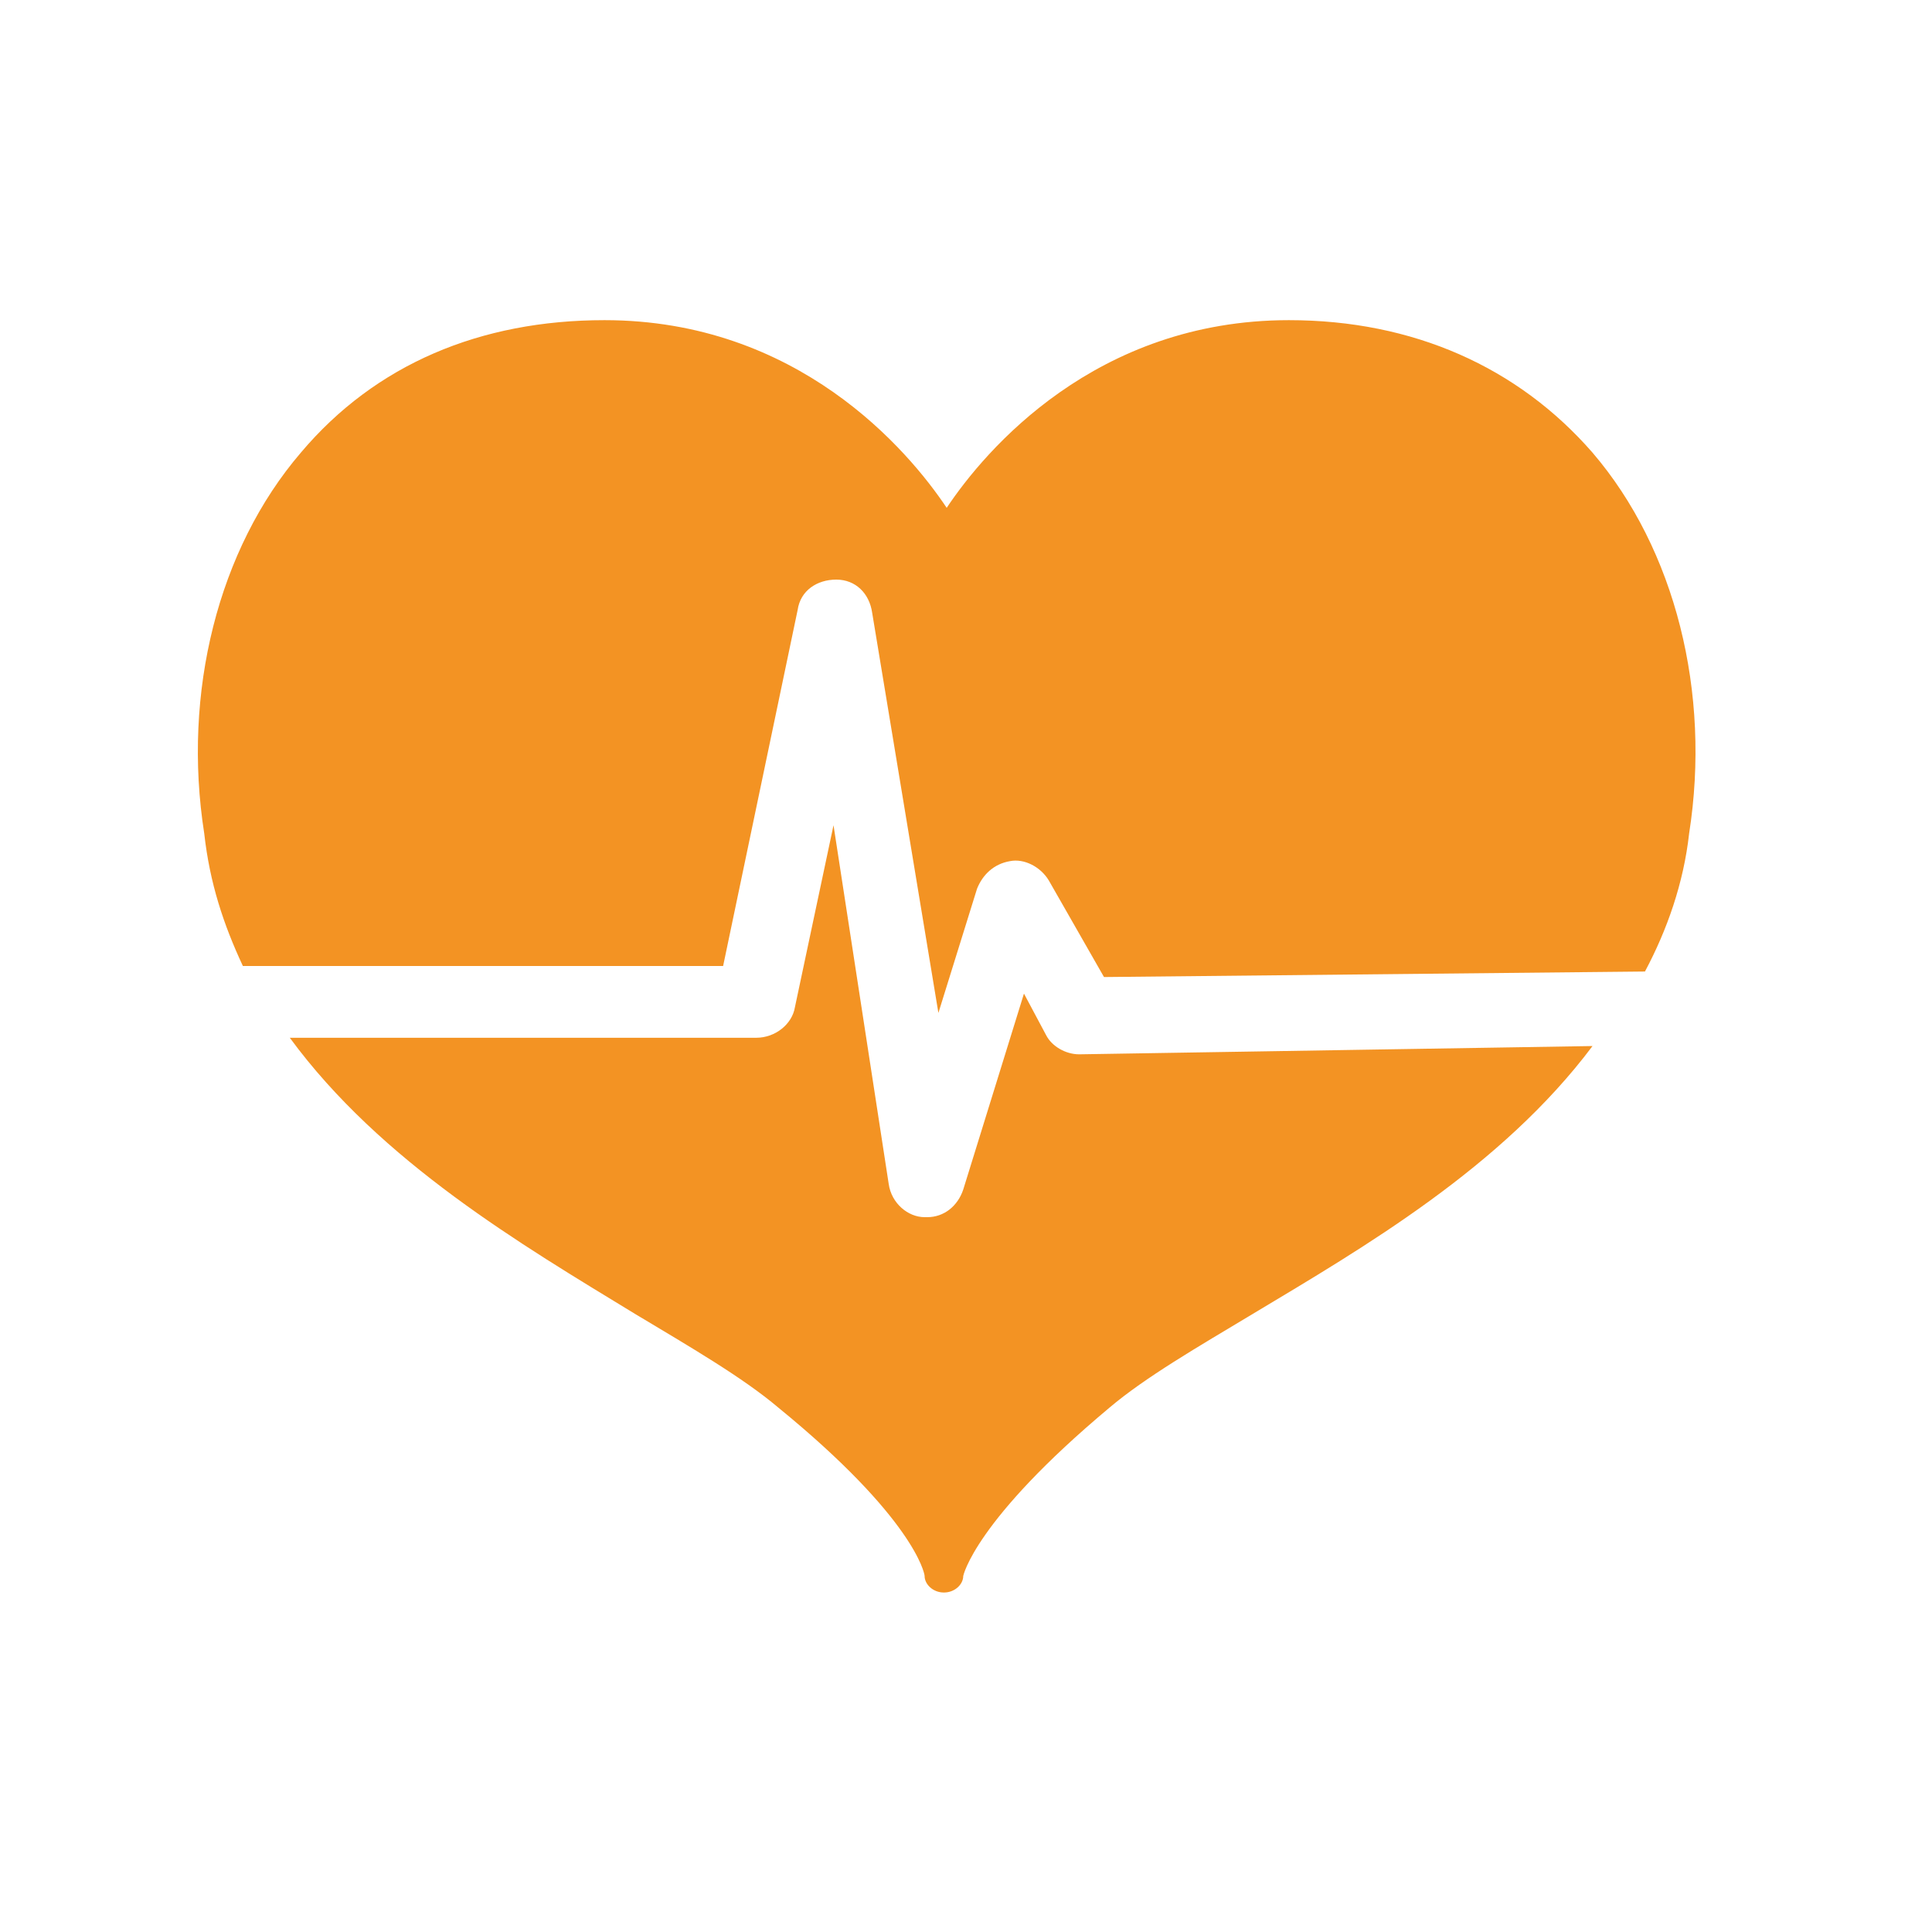
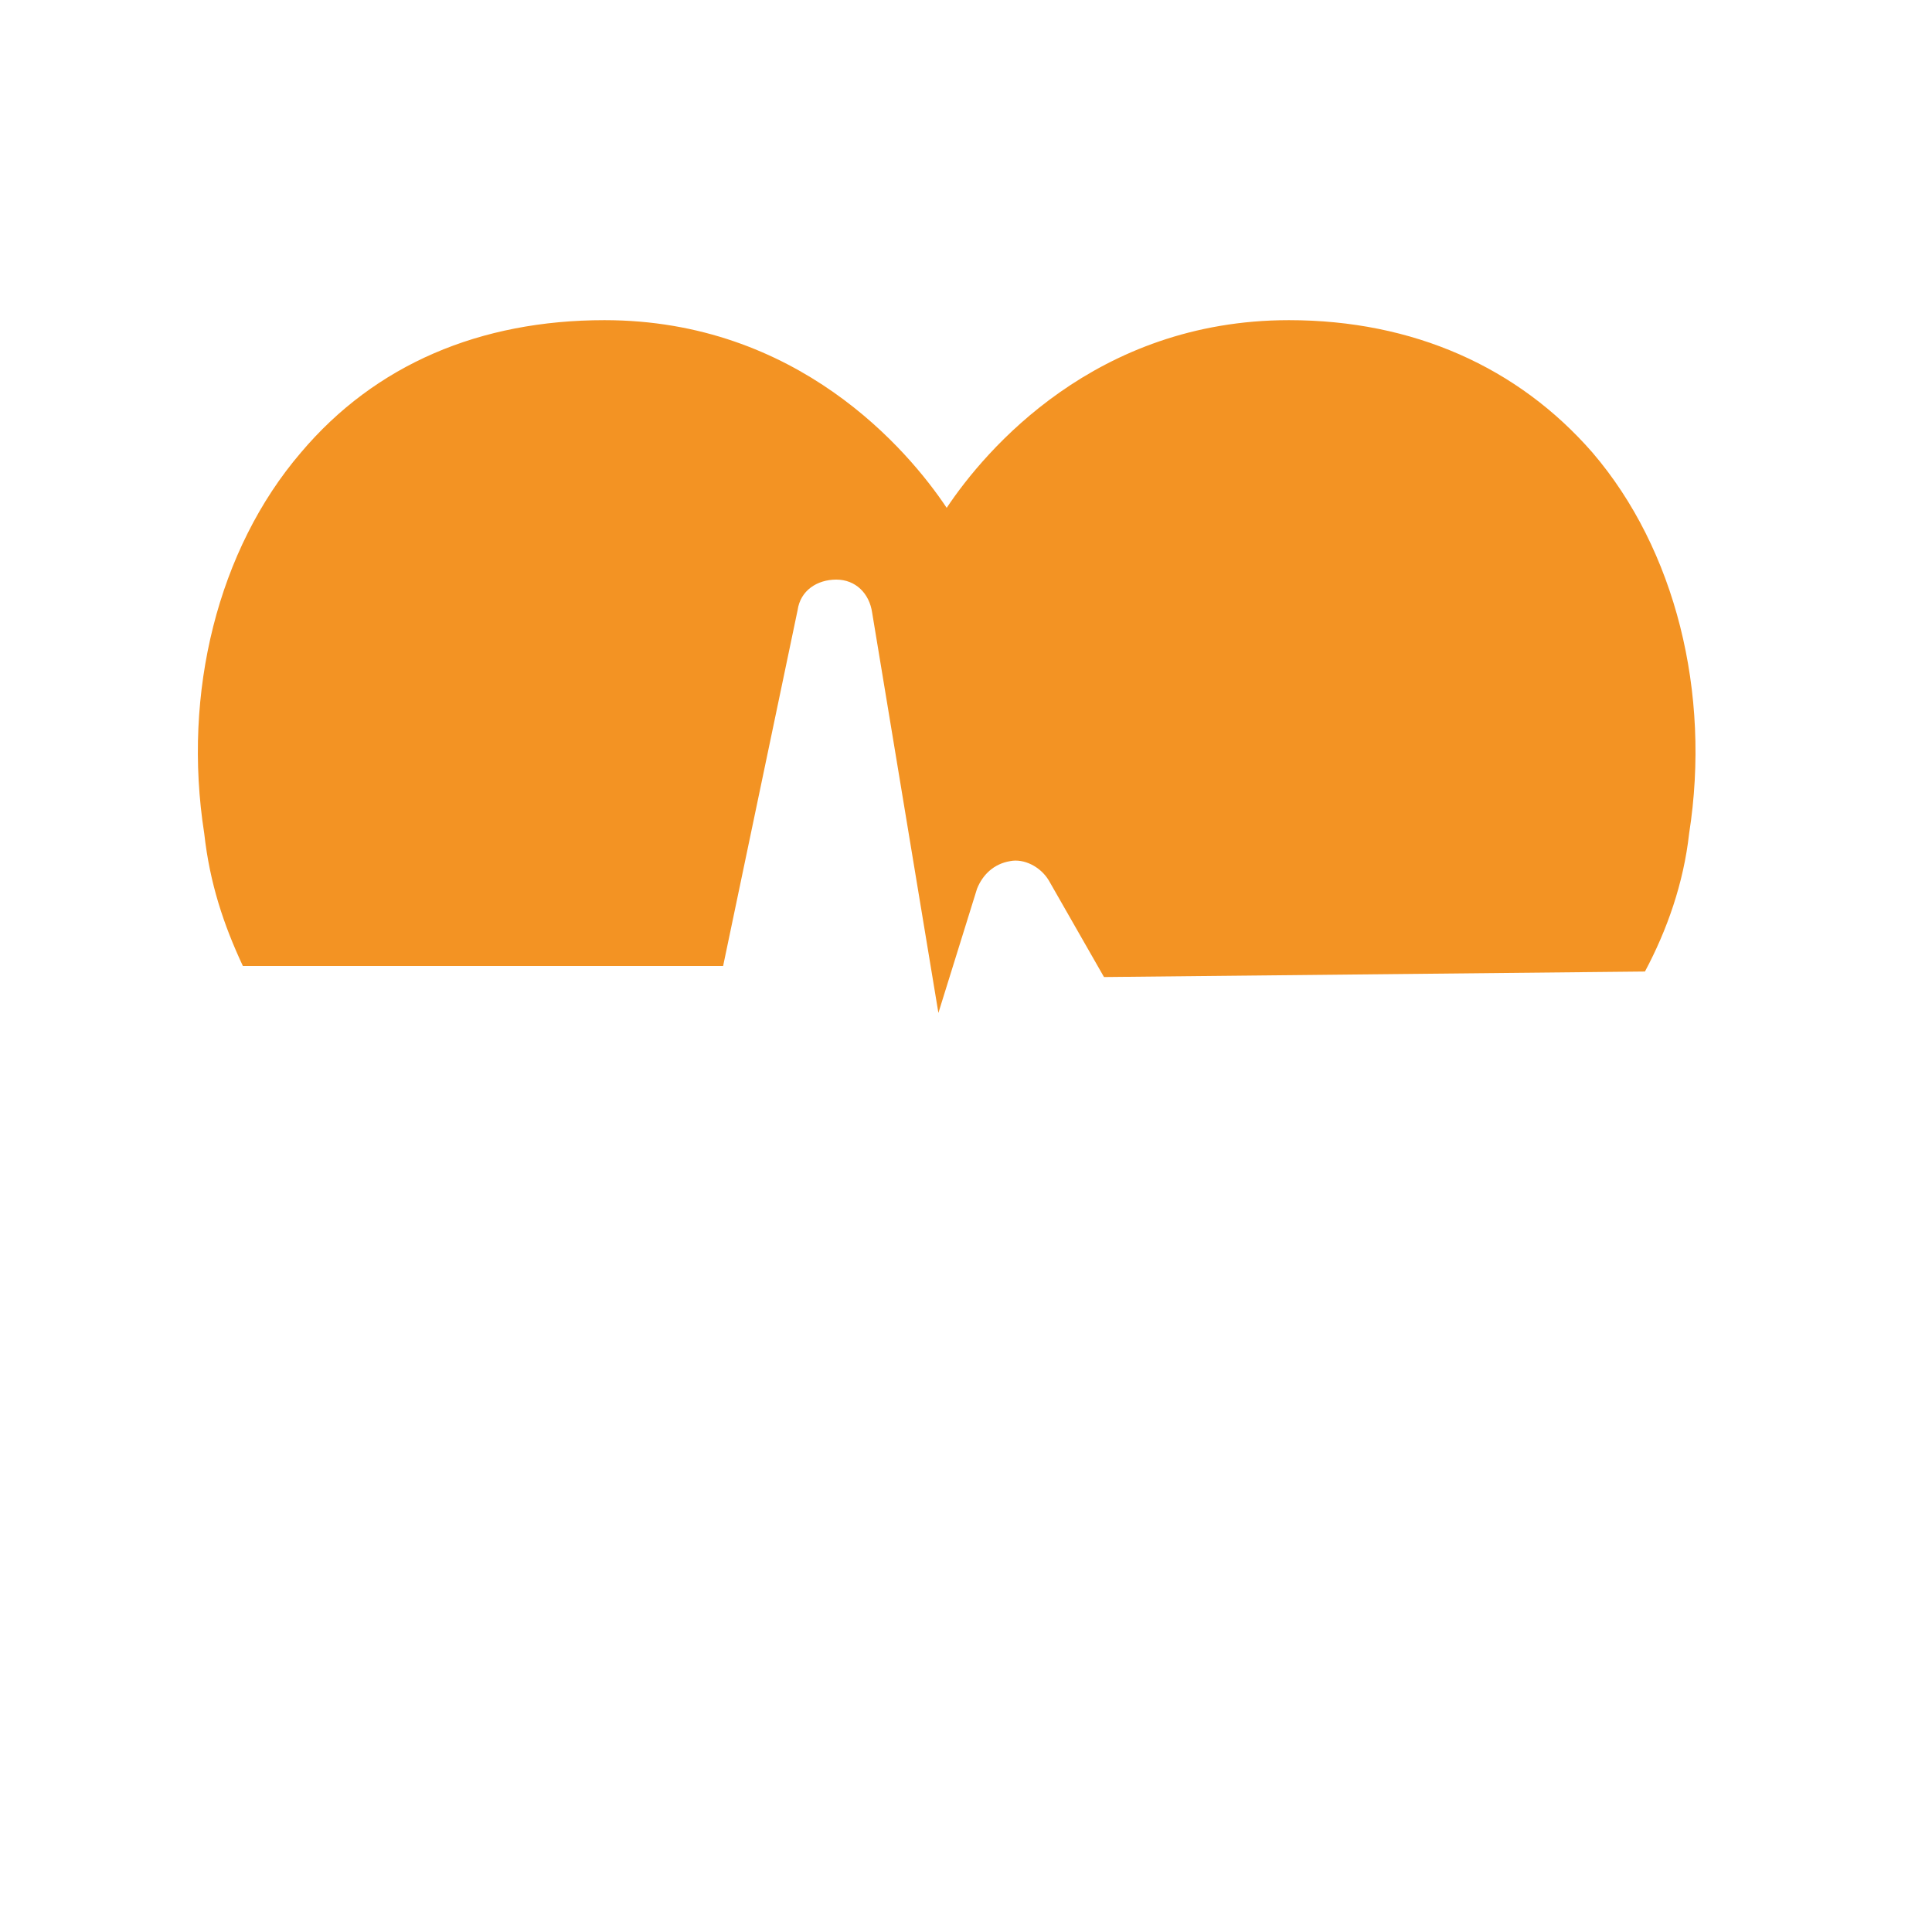
<svg xmlns="http://www.w3.org/2000/svg" version="1.1" id="Layer_1" x="0px" y="0px" viewBox="0 0 70 70" style="enable-background:new 0 0 70 70;" xml:space="preserve">
  <style type="text/css">
	.st0{fill:#F39323;}
</style>
  <g id="Layer_5">
    <g>
      <path class="st0" d="M8.8,35h17.4l2.7-12.9c0.1-0.7,0.7-1.1,1.4-1.1c0.7,0,1.2,0.5,1.3,1.2L34,36.7l1.4-4.5c0.2-0.5,0.6-0.9,1.2-1    c0.5-0.1,1.1,0.2,1.4,0.7l2,3.5l19.6-0.2c0.8-1.5,1.4-3.2,1.6-5c0.8-5.1-0.5-10.3-3.5-13.8c-2.7-3.1-6.5-4.8-11-4.8    c-7,0-11,4.7-12.4,6.8c-1.4-2.1-5.4-6.8-12.4-6.8c-4.5,0-8.3,1.6-11,4.8c-3,3.5-4.3,8.7-3.5,13.8C7.6,32,8.1,33.5,8.8,35L8.8,35z" />
-       <path class="st0" d="M39.1,38.2c-0.5,0-1-0.3-1.2-0.7L37.1,36l-2.2,7.1c-0.2,0.6-0.7,1-1.3,1h-0.1c-0.6,0-1.2-0.5-1.3-1.2l-2-13    l-1.4,6.6c-0.1,0.6-0.7,1.1-1.4,1.1H10.5c3.3,4.5,8.4,7.5,12.5,10c2,1.2,3.9,2.3,5.2,3.4c4.9,4,5.3,6,5.3,6.1    c0,0.3,0.3,0.6,0.7,0.6s0.7-0.3,0.7-0.6c0,0,0.4-2,5.3-6.1c1.3-1.1,3.2-2.2,5.2-3.4c4-2.4,9-5.3,12.3-9.7L39.1,38.2z" />
    </g>
  </g>
</svg>